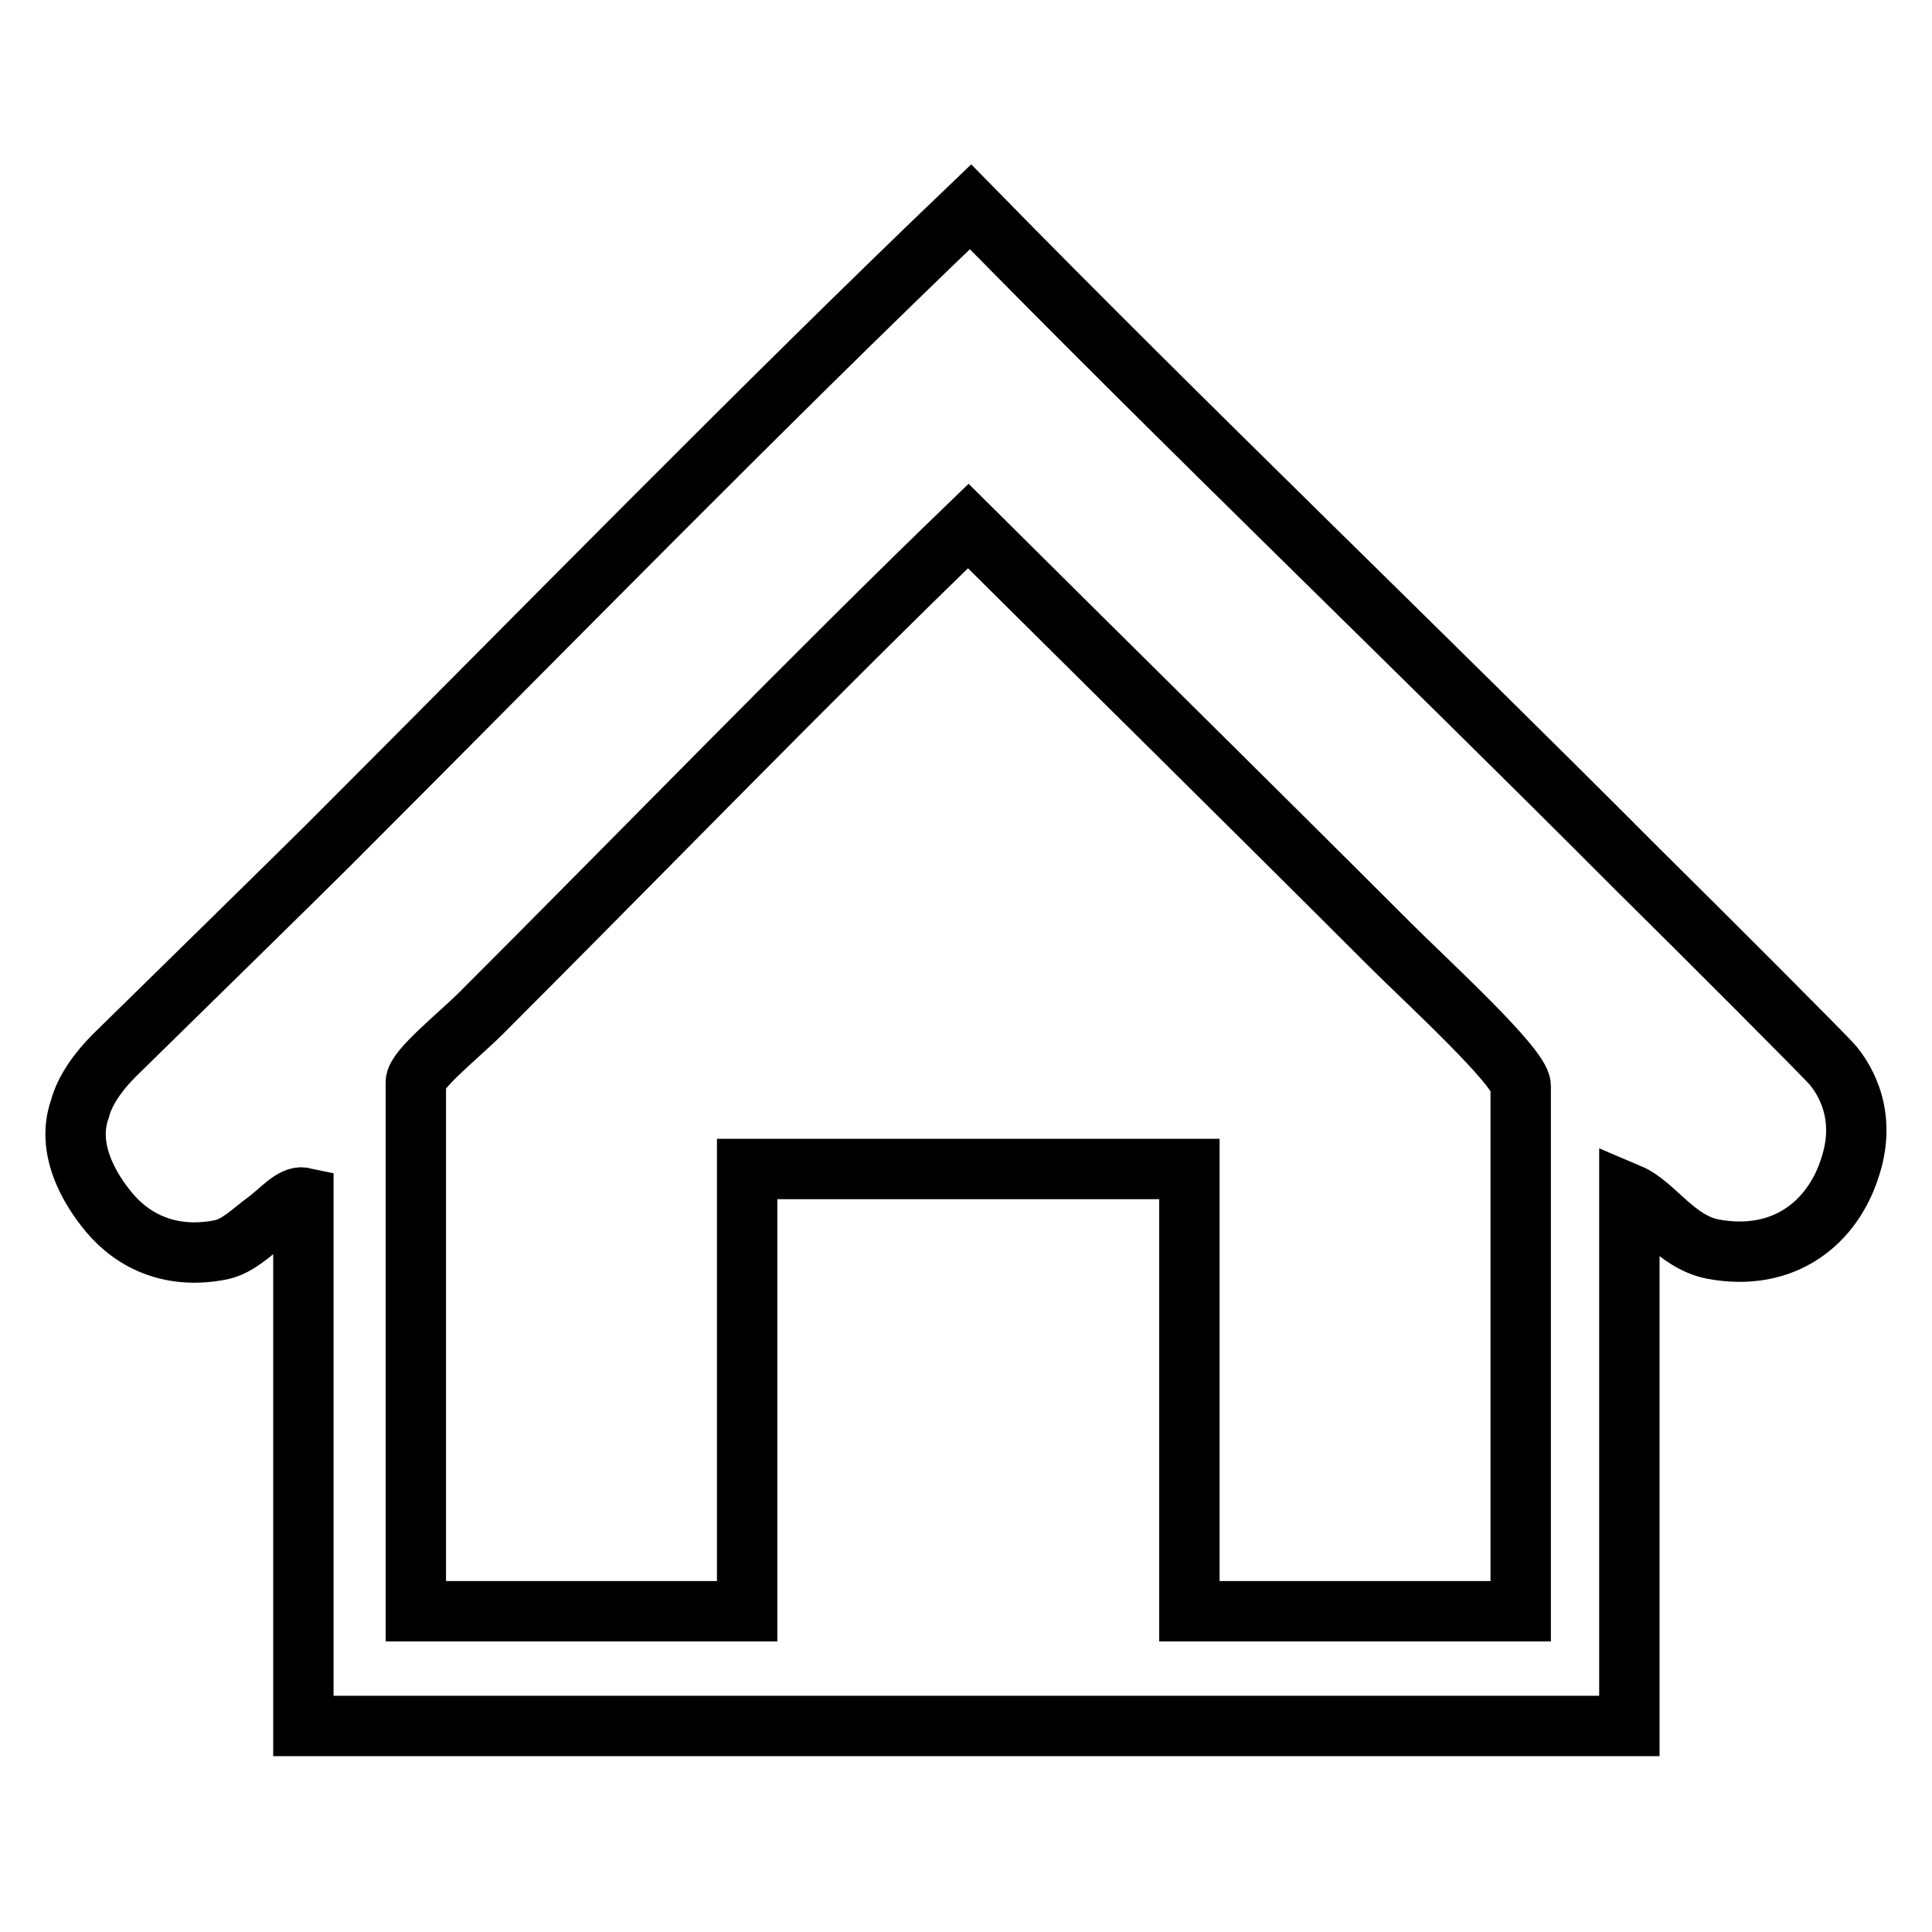
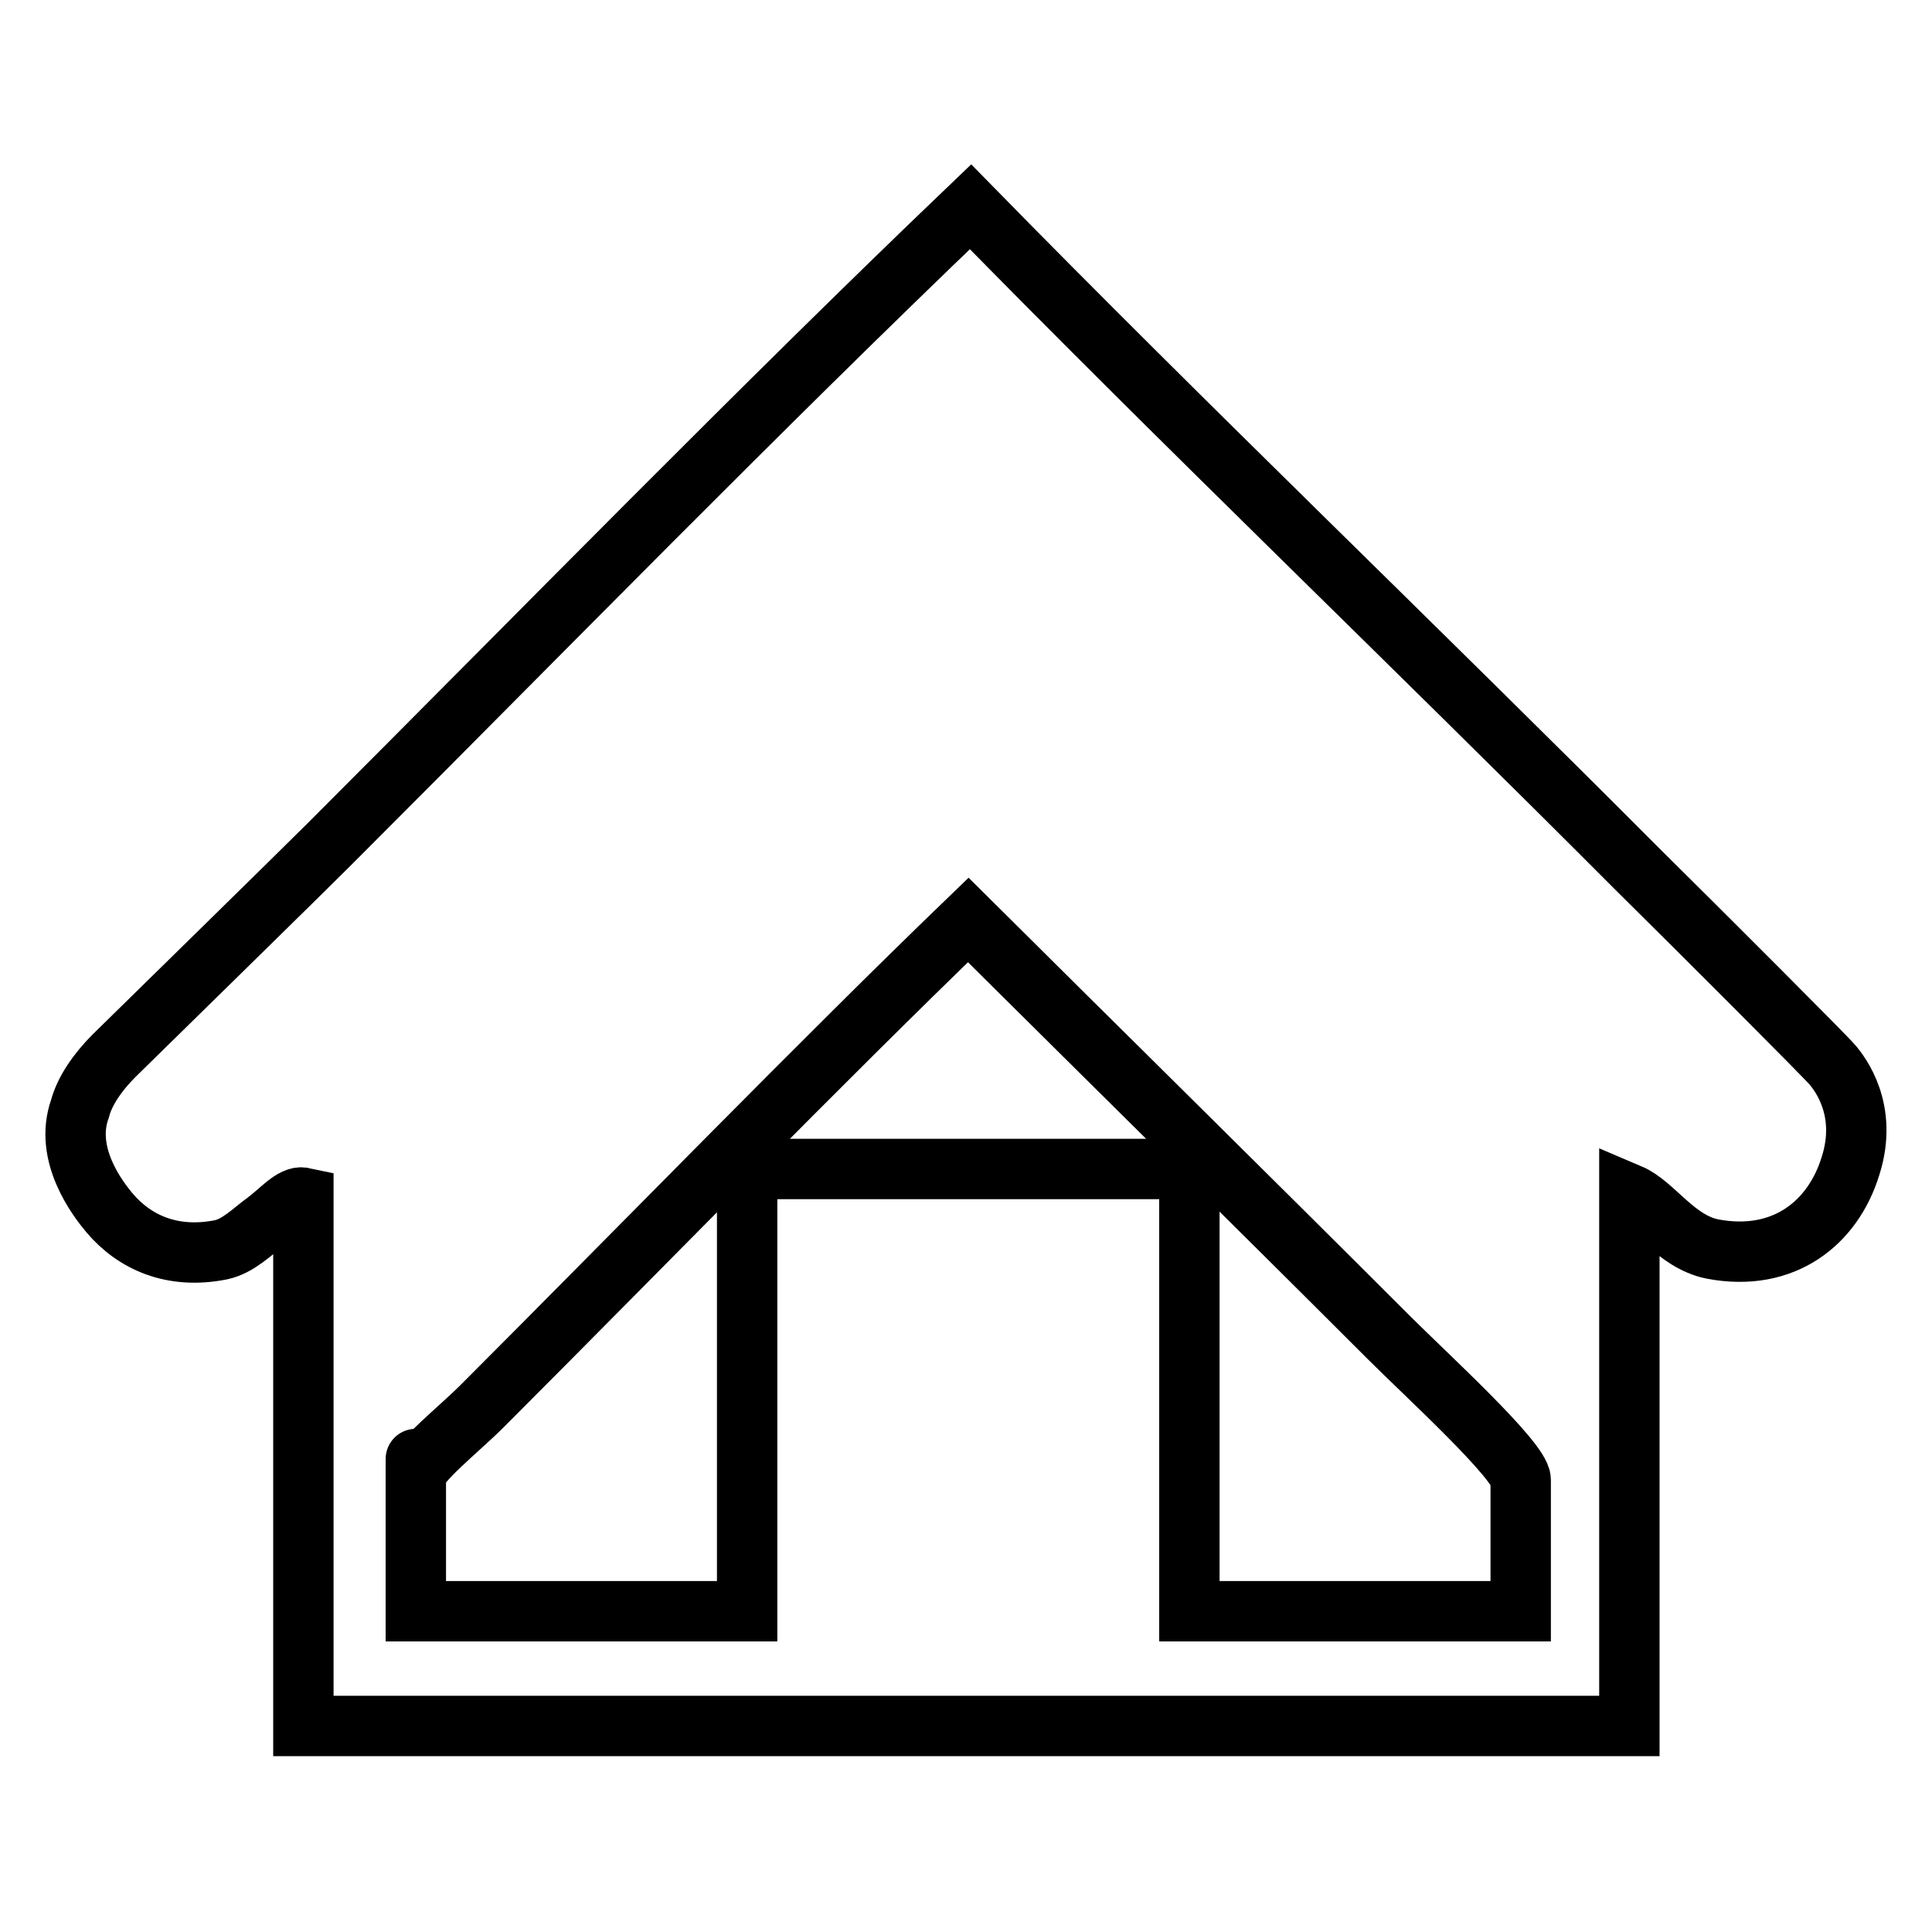
<svg xmlns="http://www.w3.org/2000/svg" version="1.1" x="0px" y="0px" viewBox="0 0 256 256" enable-background="new 0 0 256 256" xml:space="preserve">
  <g>
    <g>
-       <path stroke-width="8" fill-opacity="0" stroke="#000000" d="M242.9,141.2c0.8,1,4.7,5.8,2.3,13.3c-2.3,7.5-8.8,12.8-18.3,11c-4.9-1-7.7-5.9-11-7.3c0,23.5,0,47,0,70.5c-58.6,0-117.1,0-175.7,0c0-23.3,0-46.7,0-70c-1.4-0.3-3.1,1.8-5,3.2c-1.8,1.3-3.6,3.2-5.9,3.7c-6.5,1.3-11.5-1-14.8-4.9c-1.5-1.8-6.1-7.7-3.9-13.8c0.6-2.3,2.3-4.8,4.5-7c5.7-5.6,24.8-24.3,28.4-27.9c28.2-28.2,57.6-58.3,85.1-84.6c28.6,29.2,58.9,58.2,88.4,87.8C225.4,123.5,242.1,140.2,242.9,141.2z M55.1,213.5c14.6,0,29.3,0,43.9,0c0-19.5,0-39,0-58.6c19.5,0,39,0,58.6,0c0,19.5,0,39,0,58.6c14.6,0,29.3,0,43.9,0c0-17.4,0-34.4,0-52.2c0-5.7,0-12.7,0-17.4c0-2.5-12.6-14-17.4-18.8c-18.6-18.6-38.4-38.1-55.8-55.4c-19.6,18.9-43.4,43.4-64.5,64.5c-3,3-8.7,7.5-8.7,9.2c0,5.3,0,12.2,0,17.8C55.1,178.5,55.1,196.1,55.1,213.5z" />
+       <path stroke-width="8" fill-opacity="0" stroke="#000000" d="M242.9,141.2c0.8,1,4.7,5.8,2.3,13.3c-2.3,7.5-8.8,12.8-18.3,11c-4.9-1-7.7-5.9-11-7.3c0,23.5,0,47,0,70.5c-58.6,0-117.1,0-175.7,0c0-23.3,0-46.7,0-70c-1.4-0.3-3.1,1.8-5,3.2c-1.8,1.3-3.6,3.2-5.9,3.7c-6.5,1.3-11.5-1-14.8-4.9c-1.5-1.8-6.1-7.7-3.9-13.8c0.6-2.3,2.3-4.8,4.5-7c5.7-5.6,24.8-24.3,28.4-27.9c28.2-28.2,57.6-58.3,85.1-84.6c28.6,29.2,58.9,58.2,88.4,87.8C225.4,123.5,242.1,140.2,242.9,141.2z M55.1,213.5c14.6,0,29.3,0,43.9,0c0-19.5,0-39,0-58.6c19.5,0,39,0,58.6,0c0,19.5,0,39,0,58.6c14.6,0,29.3,0,43.9,0c0-5.7,0-12.7,0-17.4c0-2.5-12.6-14-17.4-18.8c-18.6-18.6-38.4-38.1-55.8-55.4c-19.6,18.9-43.4,43.4-64.5,64.5c-3,3-8.7,7.5-8.7,9.2c0,5.3,0,12.2,0,17.8C55.1,178.5,55.1,196.1,55.1,213.5z" />
    </g>
  </g>
</svg>